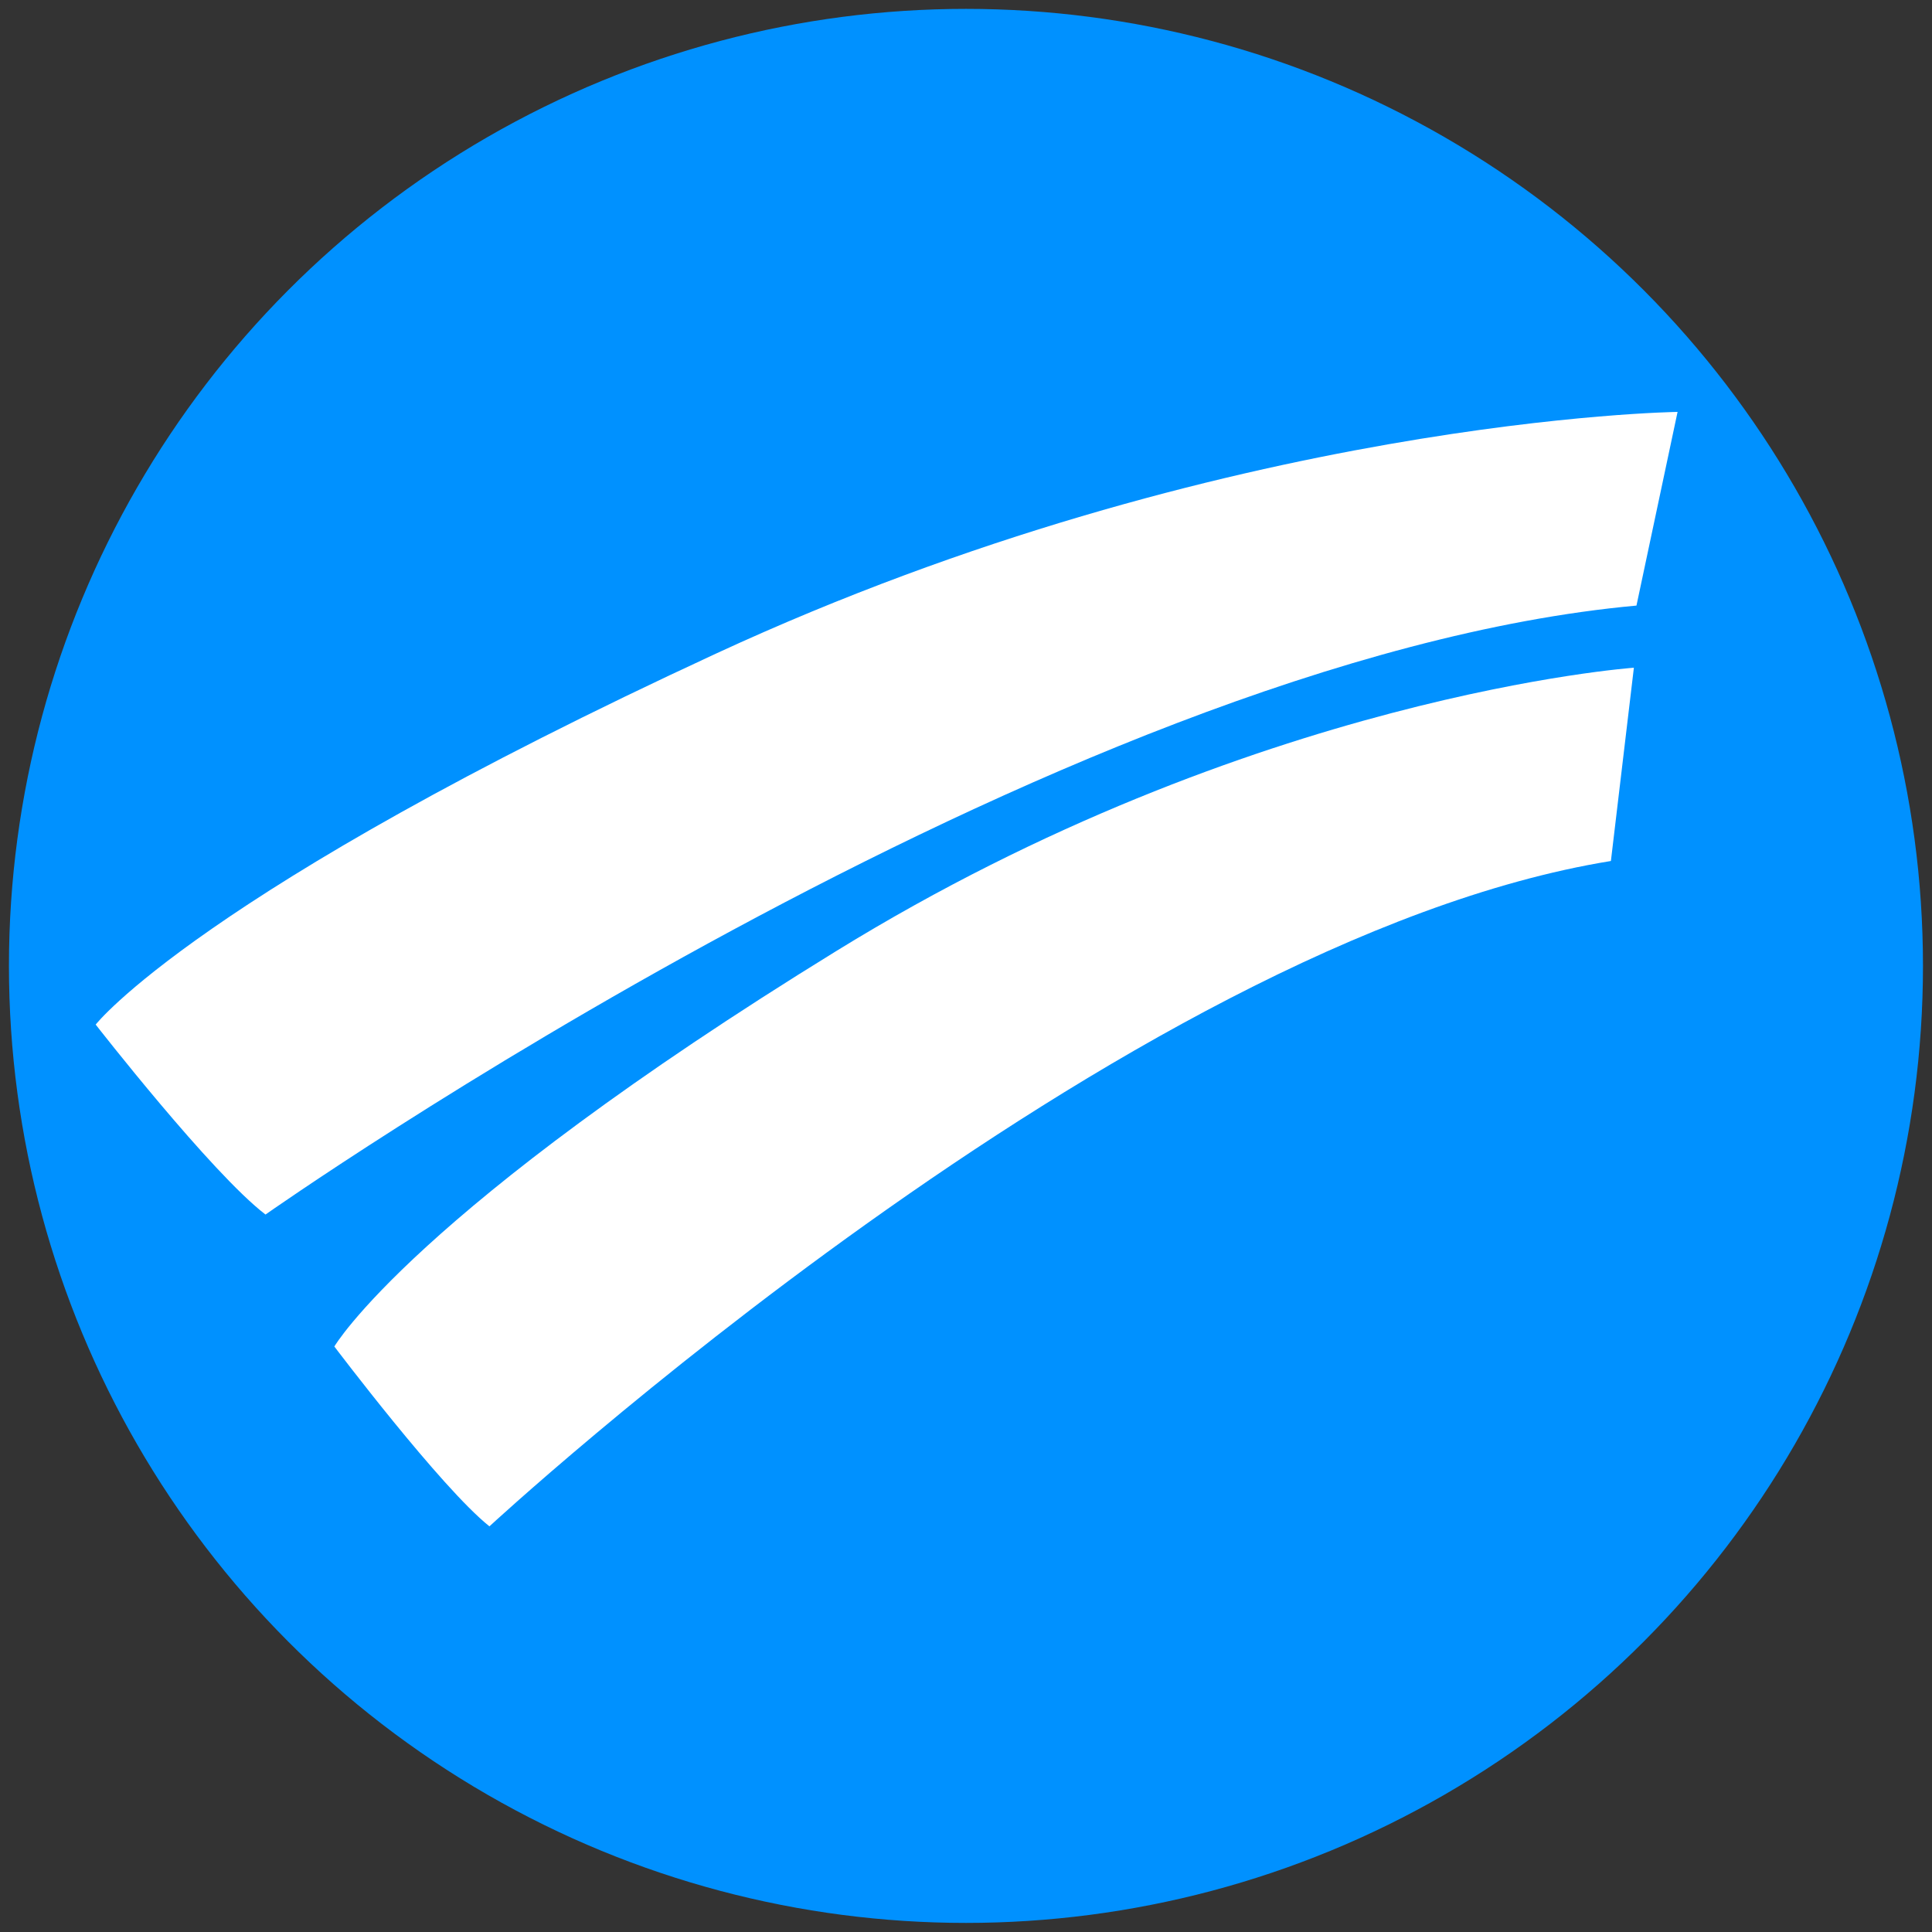
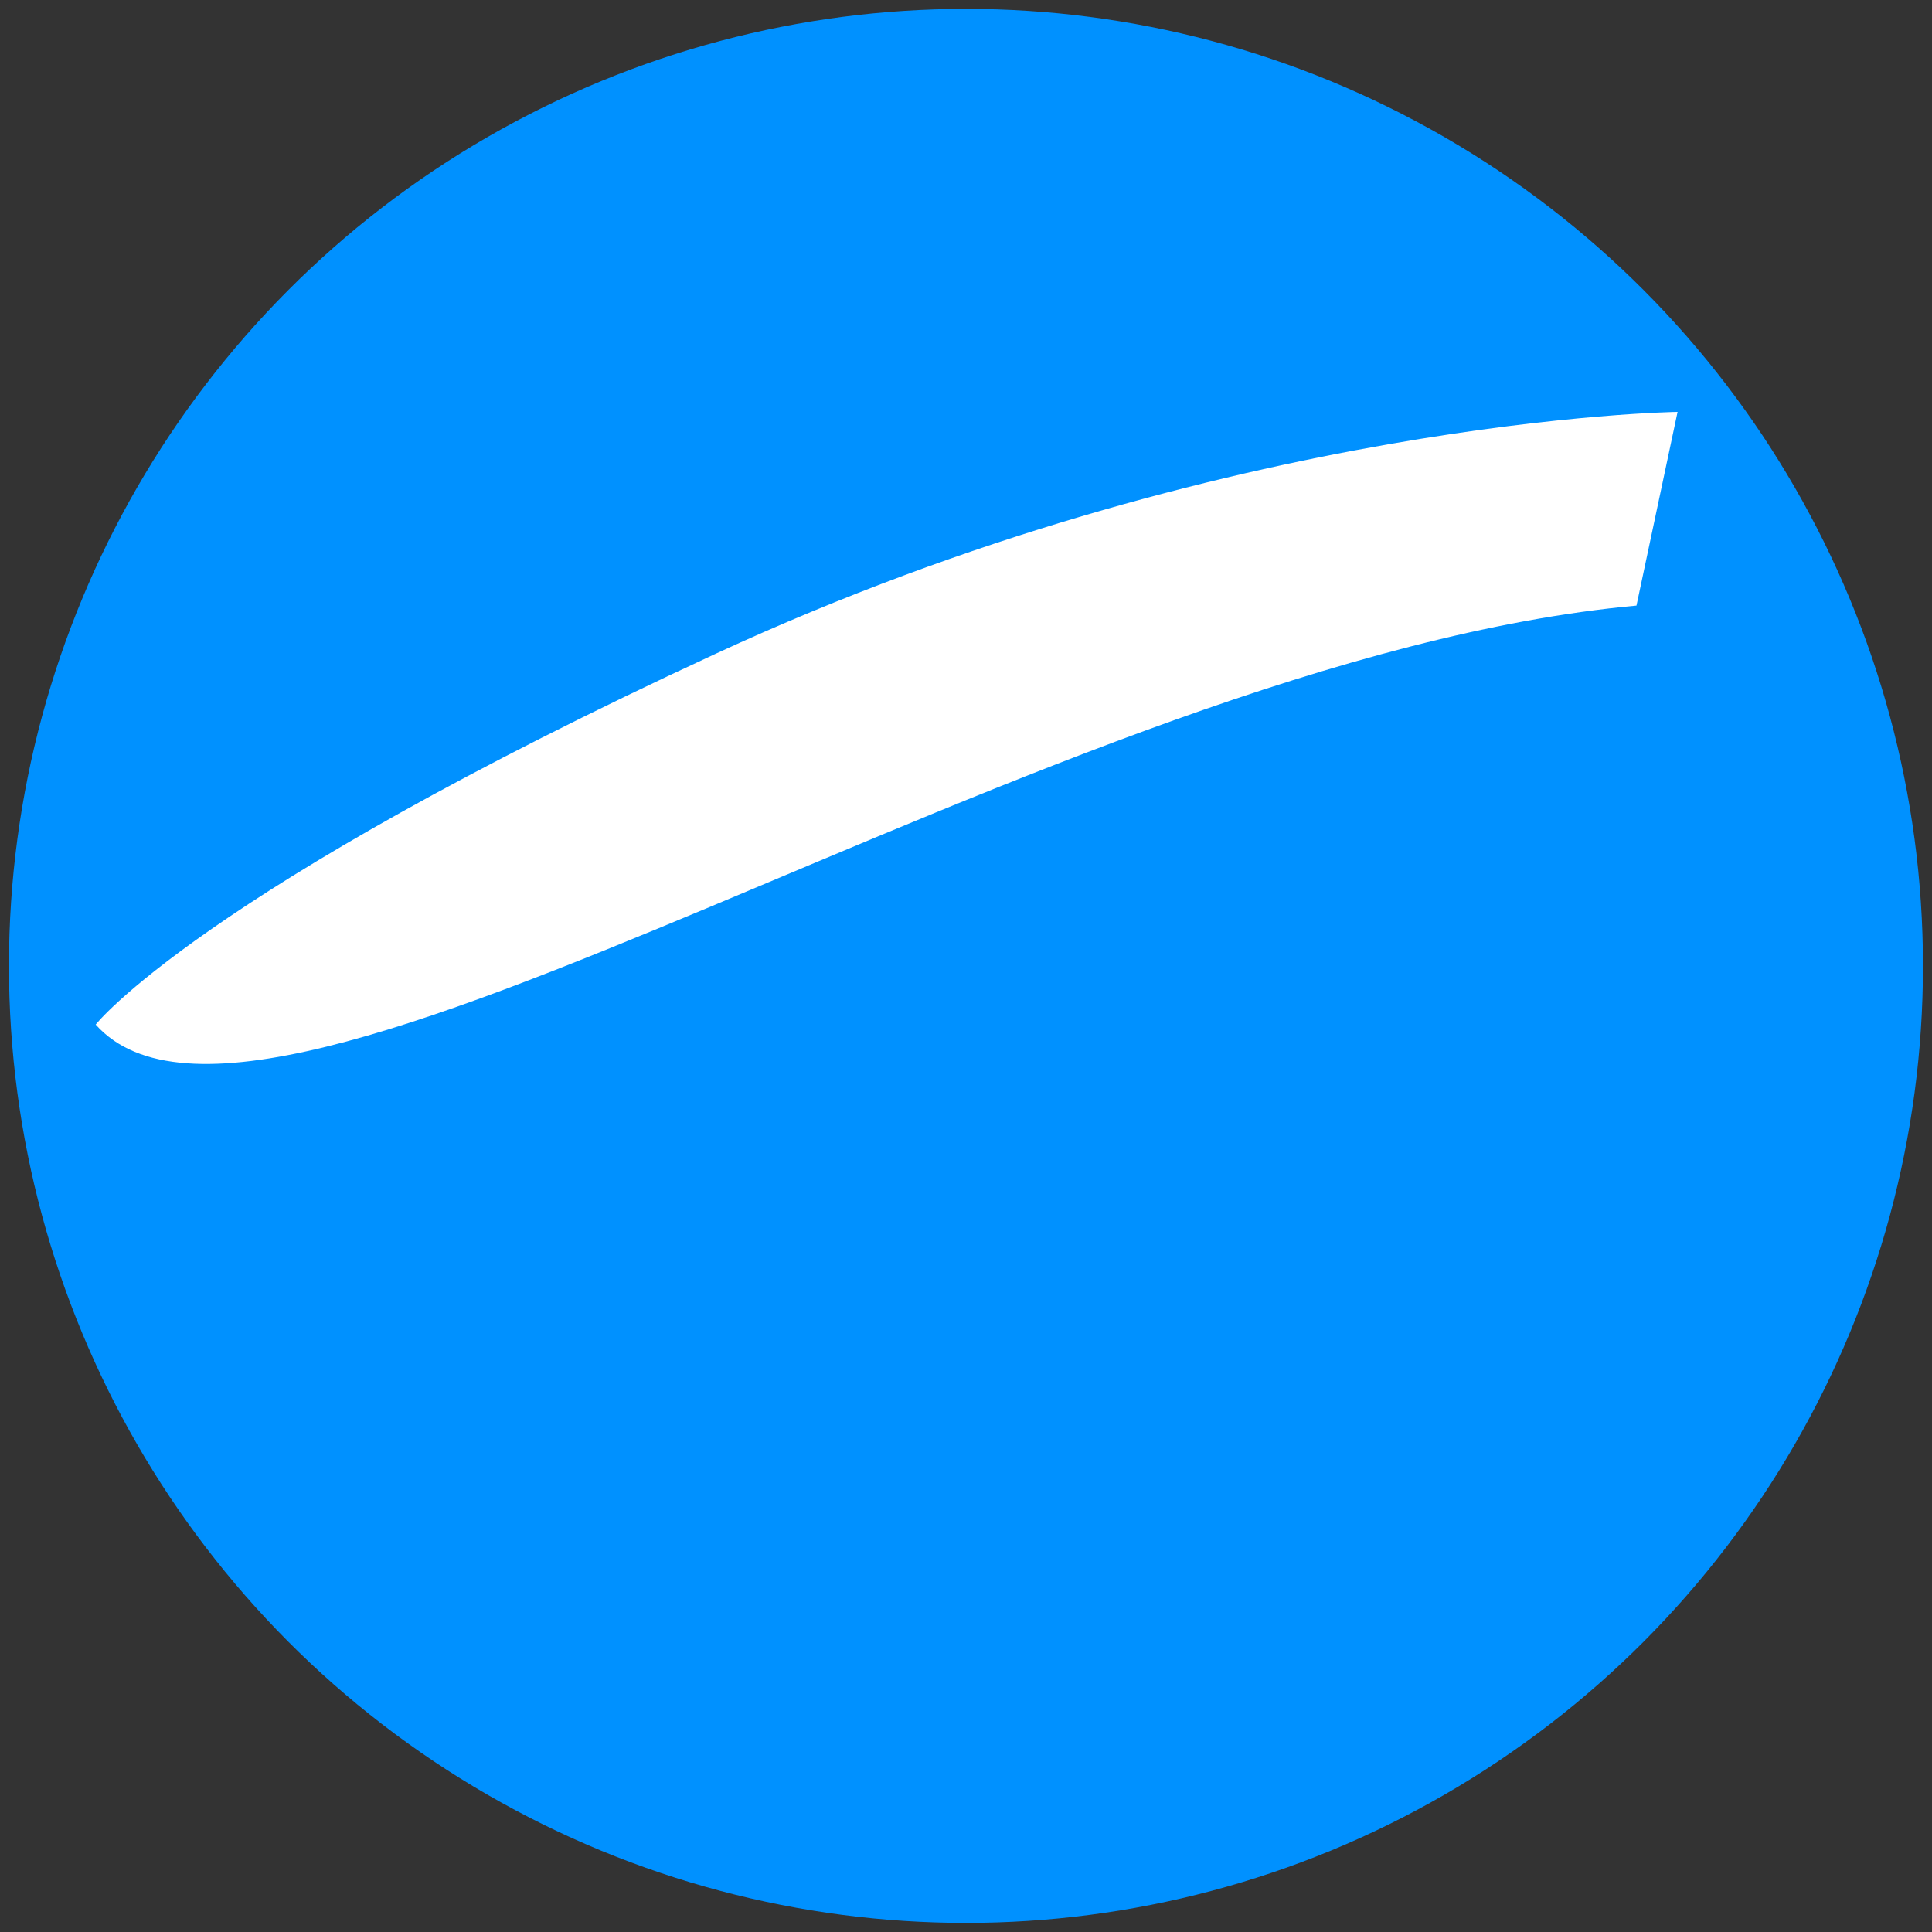
<svg xmlns="http://www.w3.org/2000/svg" width="100%" height="100%" viewBox="0 0 32 32" version="1.1" xml:space="preserve" style="fill-rule:evenodd;clip-rule:evenodd;stroke-linejoin:round;stroke-miterlimit:2;">
  <rect x="0" y="0" width="32" height="32" fill="#333333" stroke="none" />
  <g transform="matrix(2.19,0,0,2.19,-1.19,-2.067)">
    <circle cx="7.849" cy="8.249" r="7.238" style="fill:rgb(0,145,255);" />
  </g>
  <g transform="matrix(0.134,0,0,0.134,-2.529,1.697)">
    <g>
      <g>
-         <path d="M30.7,113.98C30.7,113.98 44.99,132.33 51.69,137.46C51.69,137.46 149.3,68.72 221.15,62.19L226.23,38.25C226.23,38.25 170.41,38.99 107.47,68.08C43.43,97.68 30.7,113.98 30.7,113.98" style="fill:white;fill-rule:nonzero;" />
+         <path d="M30.7,113.98C51.69,137.46 149.3,68.72 221.15,62.19L226.23,38.25C226.23,38.25 170.41,38.99 107.47,68.08C43.43,97.68 30.7,113.98 30.7,113.98" style="fill:white;fill-rule:nonzero;" />
      </g>
    </g>
    <g>
-       <path d="M60.2,153.77C60.2,153.77 73.39,171.24 79.37,176C79.37,176 157.68,103.54 217.99,93.76L220.83,69.87C220.83,69.87 173.7,73.19 122.29,104.86C69.96,137.08 60.2,153.77 60.2,153.77" style="fill:white;fill-rule:nonzero;" />
-     </g>
+       </g>
  </g>
</svg>